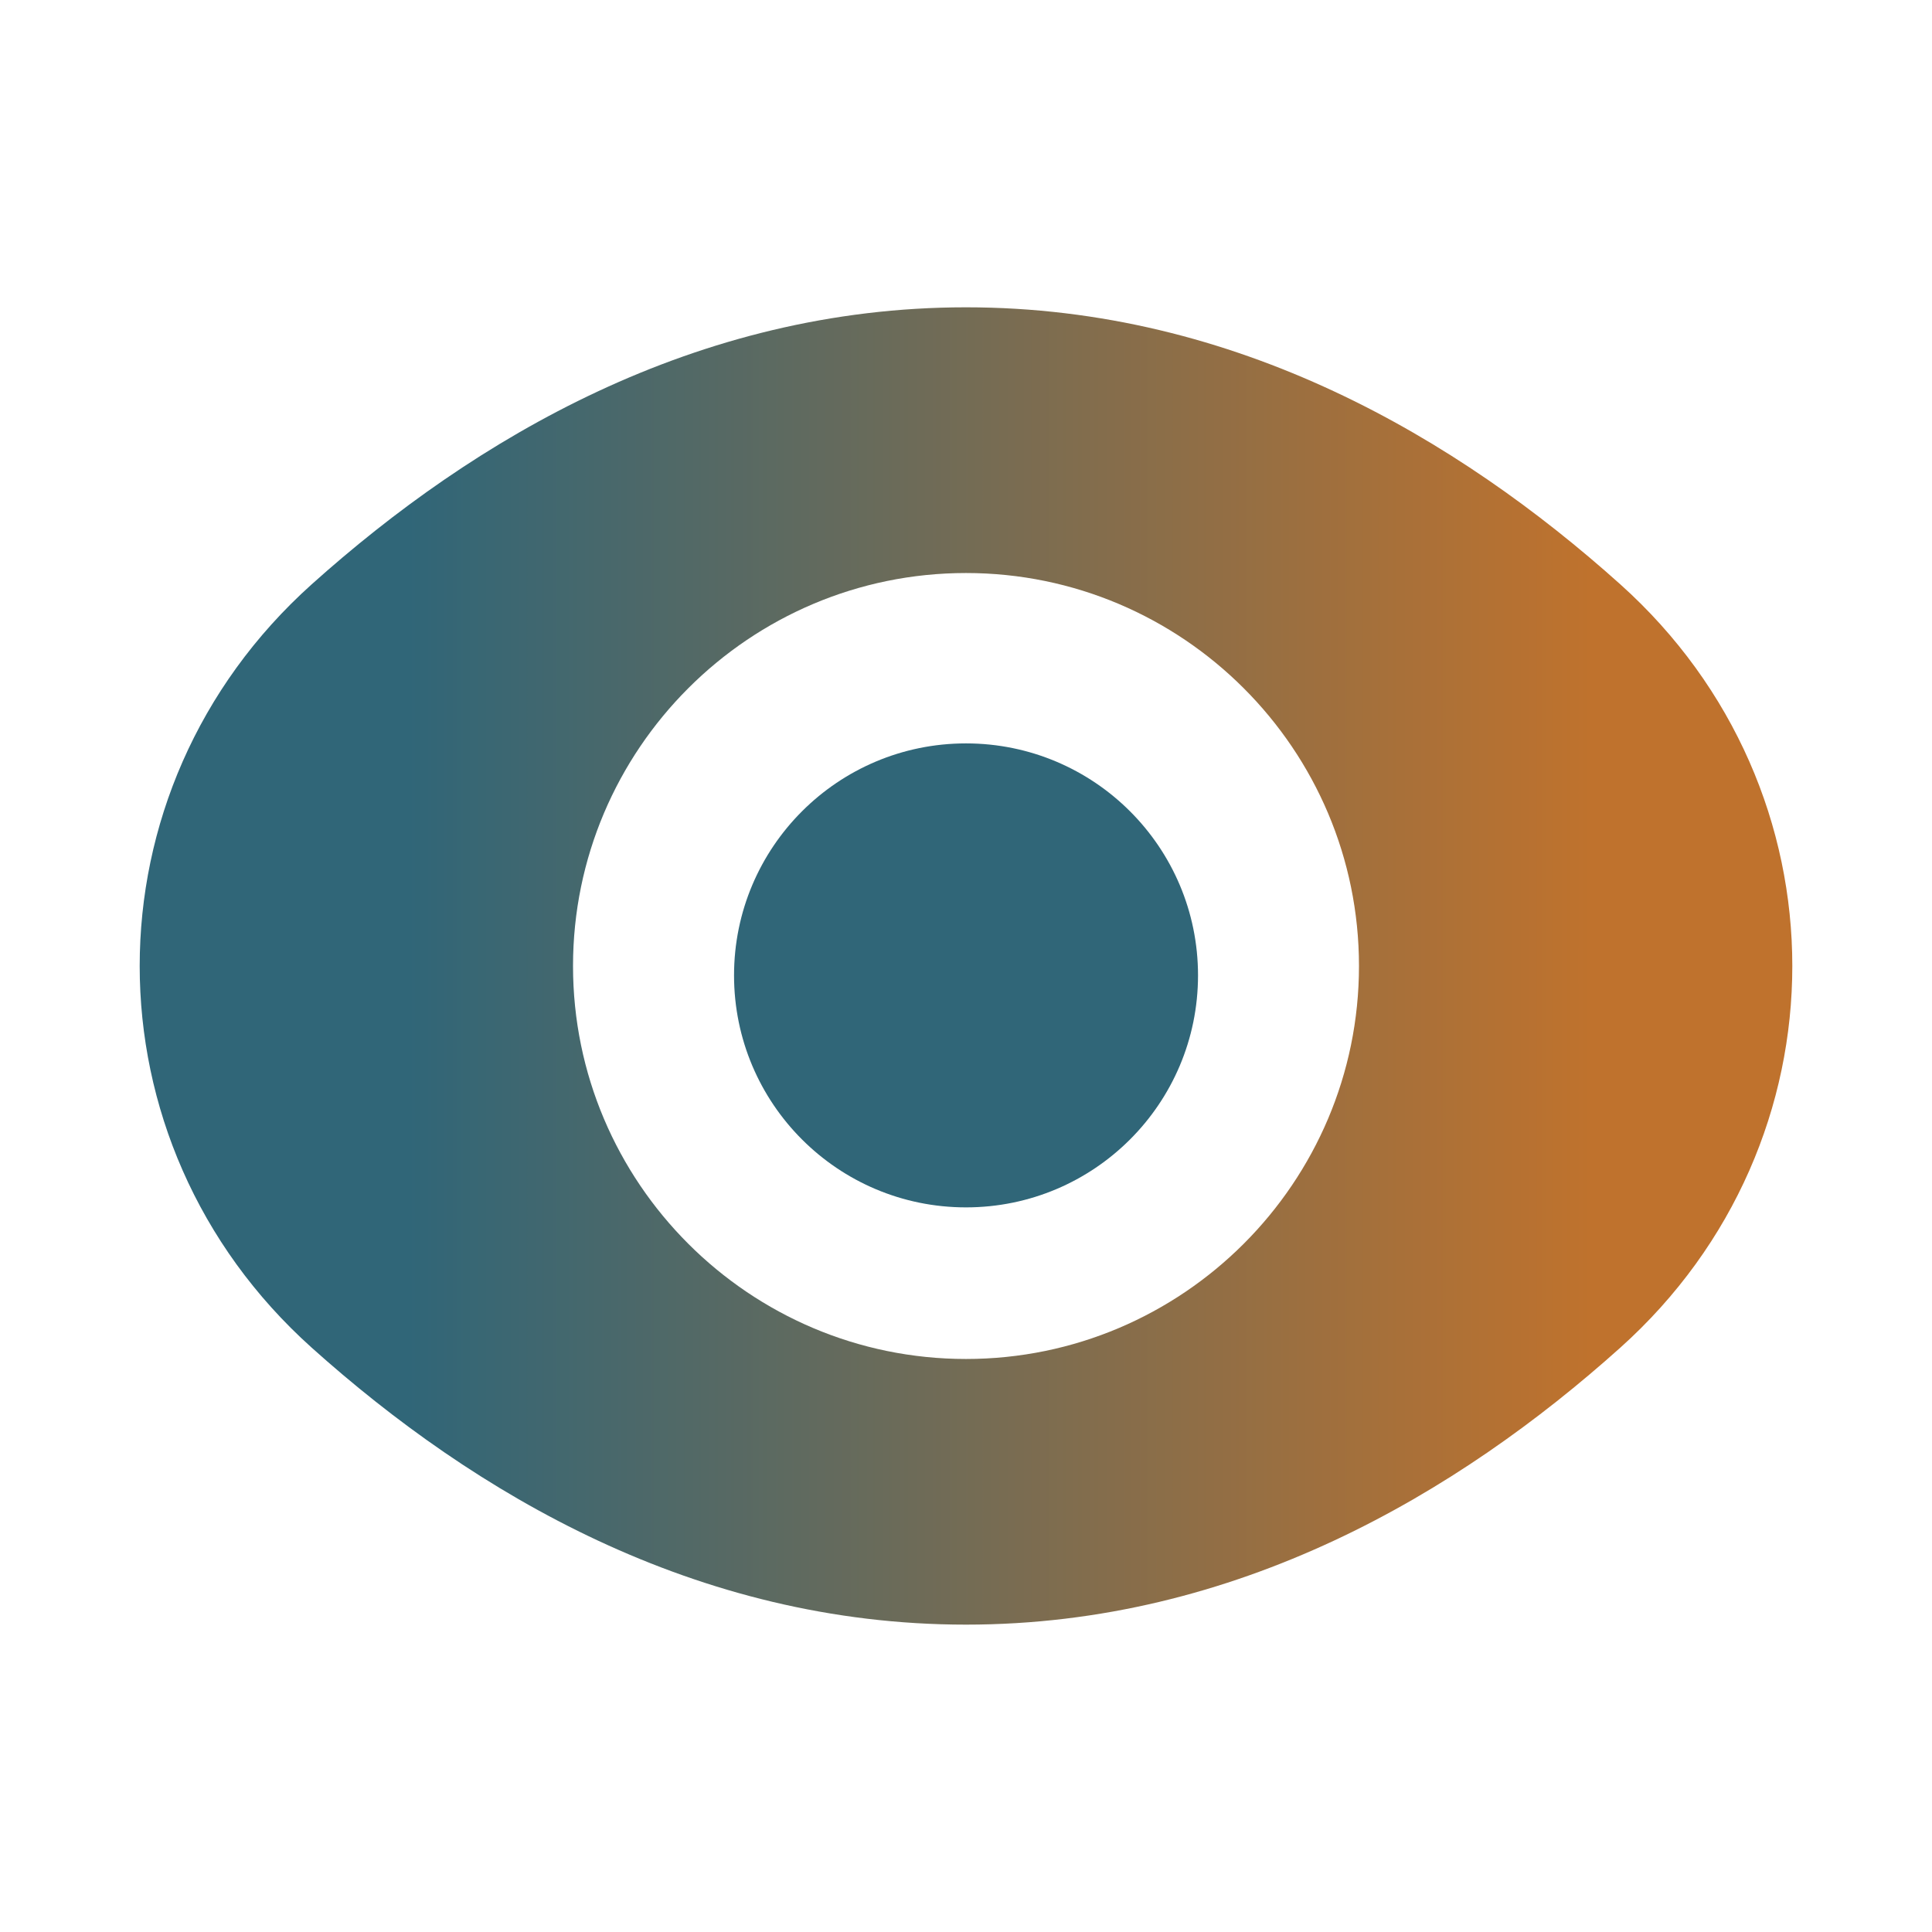
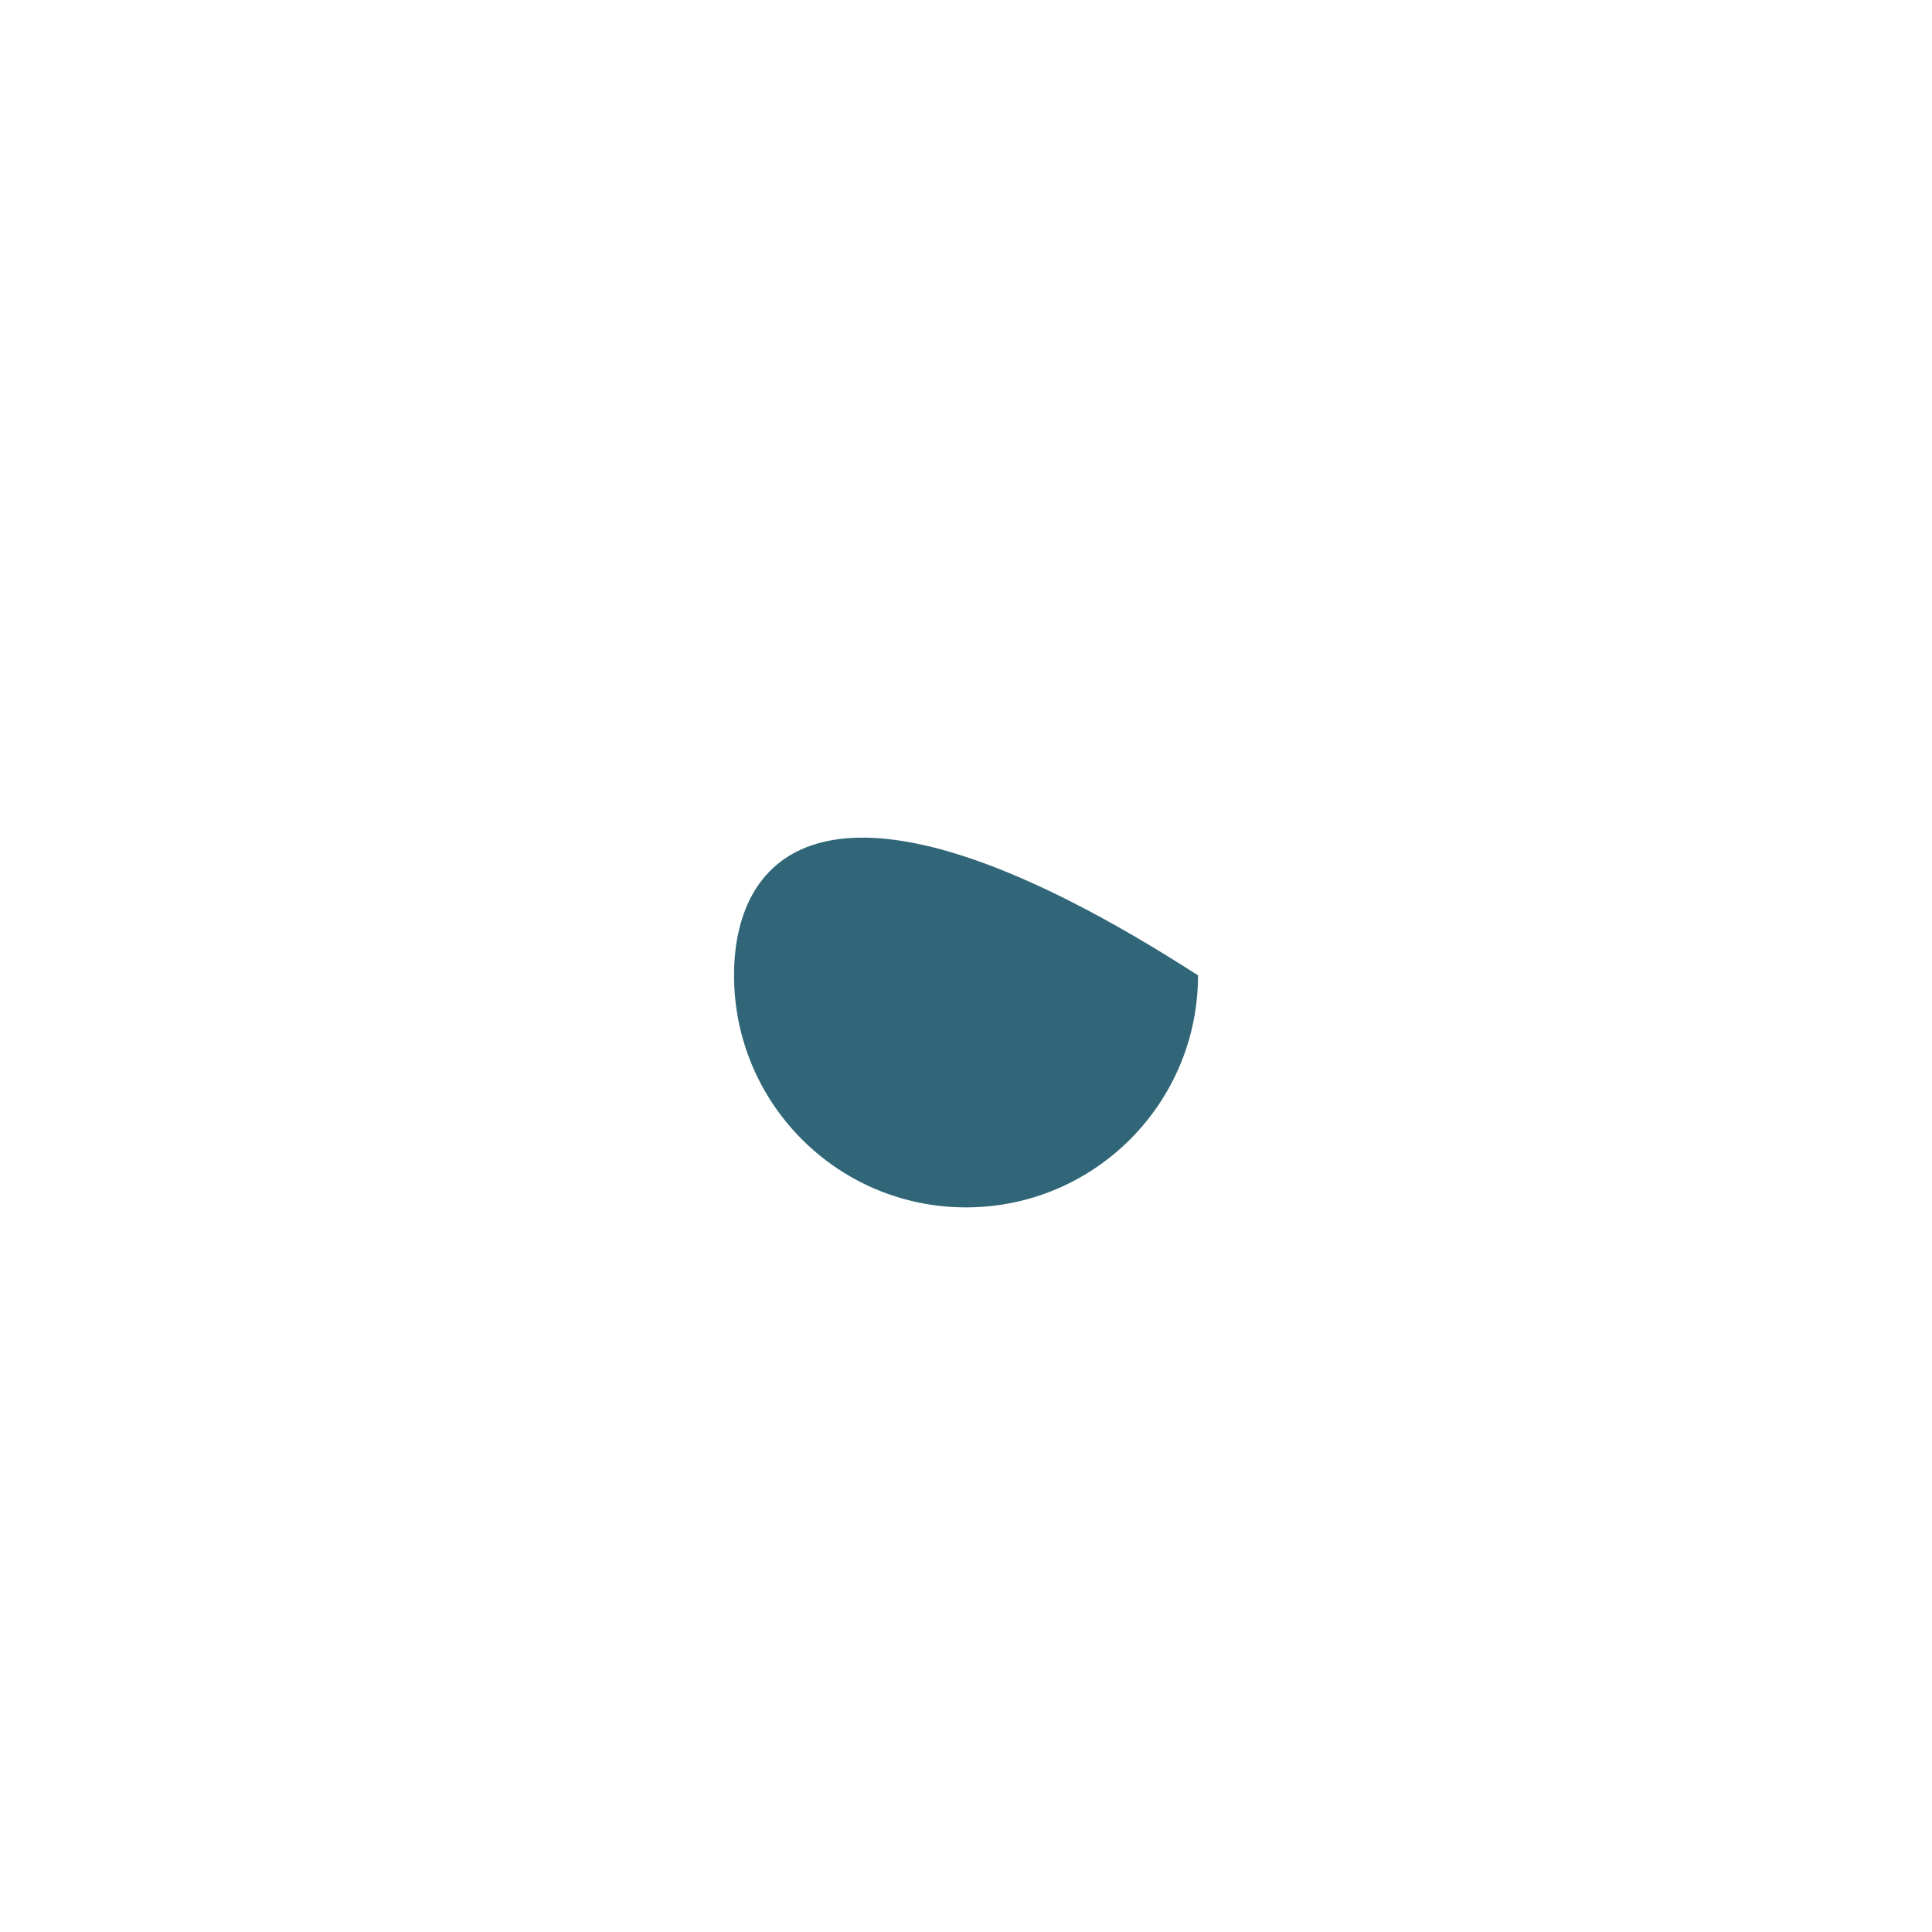
<svg xmlns="http://www.w3.org/2000/svg" width="32" height="32" viewBox="0 0 32 32" fill="none">
-   <path d="M16 5.09C11.518 5.09 7.85 7.268 5.163 9.678C1.364 13.085 1.364 18.915 5.163 22.322C7.85 24.732 11.518 26.909 16 26.909C20.482 26.909 24.15 24.732 26.837 22.322C30.636 18.915 30.636 13.085 26.837 9.678C24.15 7.268 20.482 5.09 16 5.09ZM16 22.509C12.411 22.509 9.491 19.589 9.491 16C9.491 12.411 12.411 9.491 16 9.491C19.589 9.491 22.509 12.411 22.509 16C22.509 19.589 19.589 22.509 16 22.509Z" fill="url(#paint0_linear_819_1441)" />
-   <path d="M16 19.998C18.122 19.998 19.843 18.278 19.843 16.155C19.843 14.033 18.122 12.313 16 12.313C13.878 12.313 12.158 14.033 12.158 16.155C12.158 18.278 13.878 19.998 16 19.998Z" fill="#306678" />
+   <path d="M16 19.998C18.122 19.998 19.843 18.278 19.843 16.155C13.878 12.313 12.158 14.033 12.158 16.155C12.158 18.278 13.878 19.998 16 19.998Z" fill="#306678" />
  <defs>
    <linearGradient id="paint0_linear_819_1441" x1="6.747" y1="26.909" x2="29.075" y2="26.909" gradientUnits="userSpaceOnUse">
      <stop stop-color="#306678" />
      <stop offset="0.878" stop-color="#BF722D" />
    </linearGradient>
  </defs>
</svg>